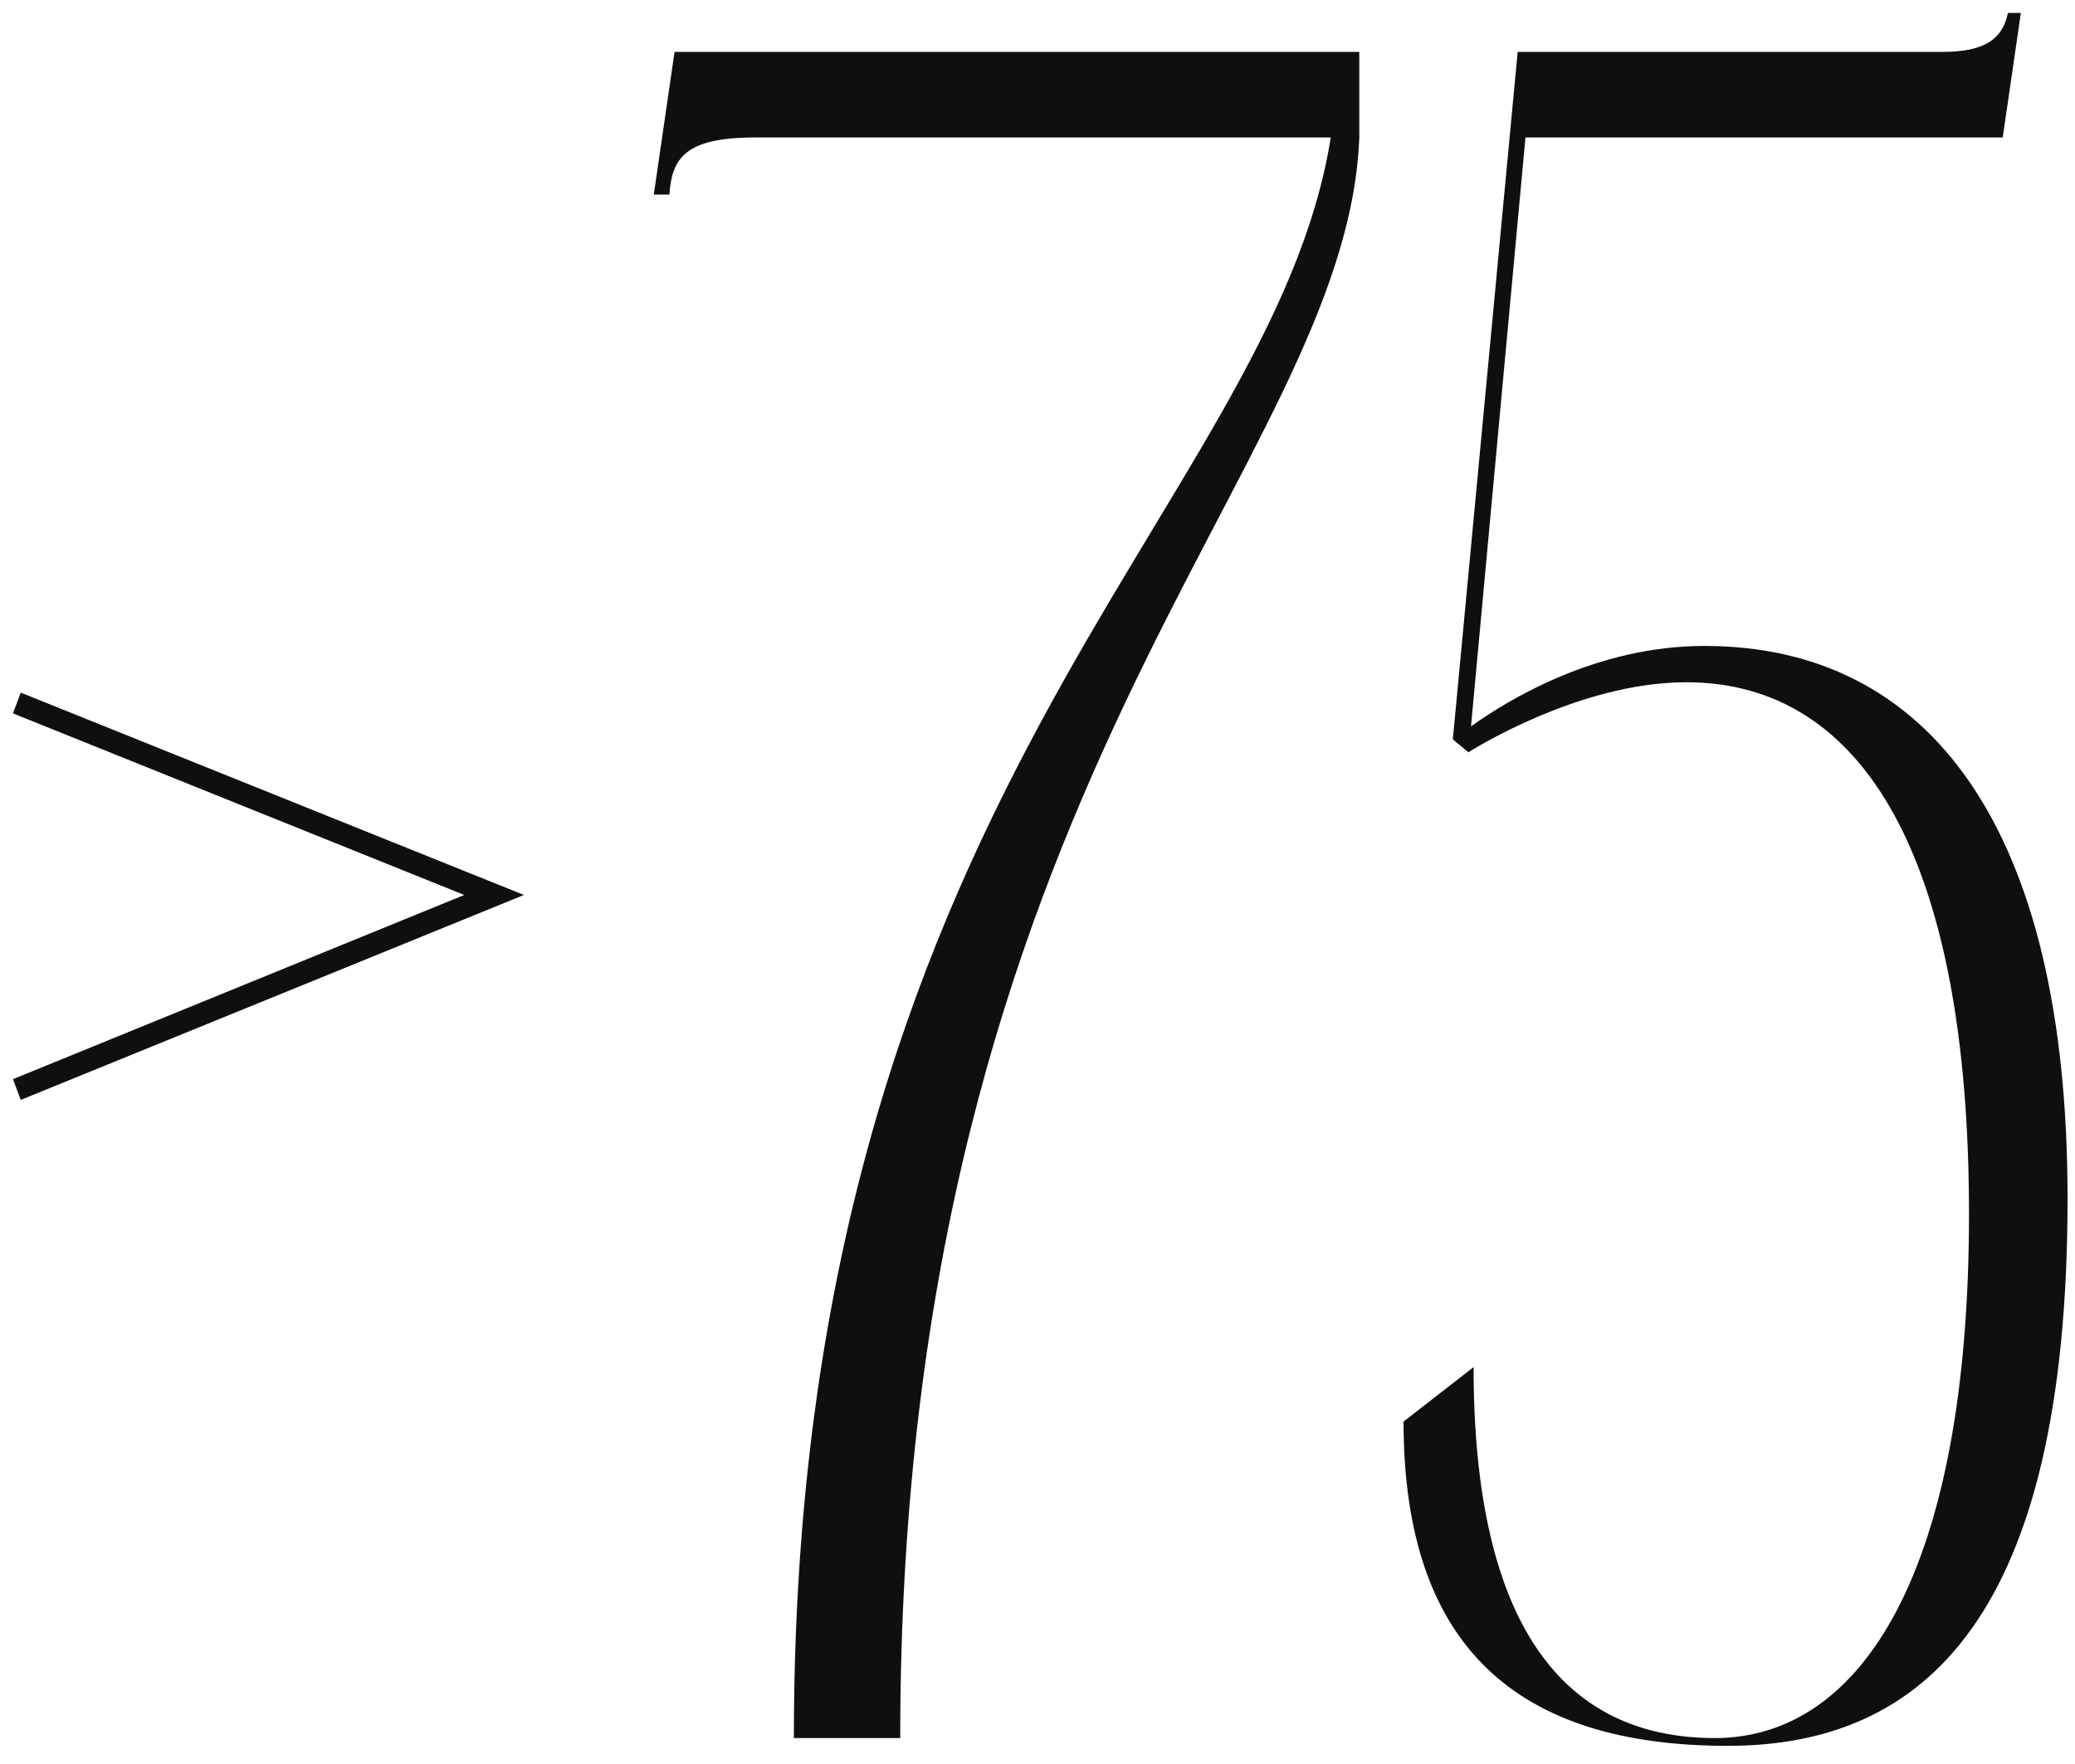
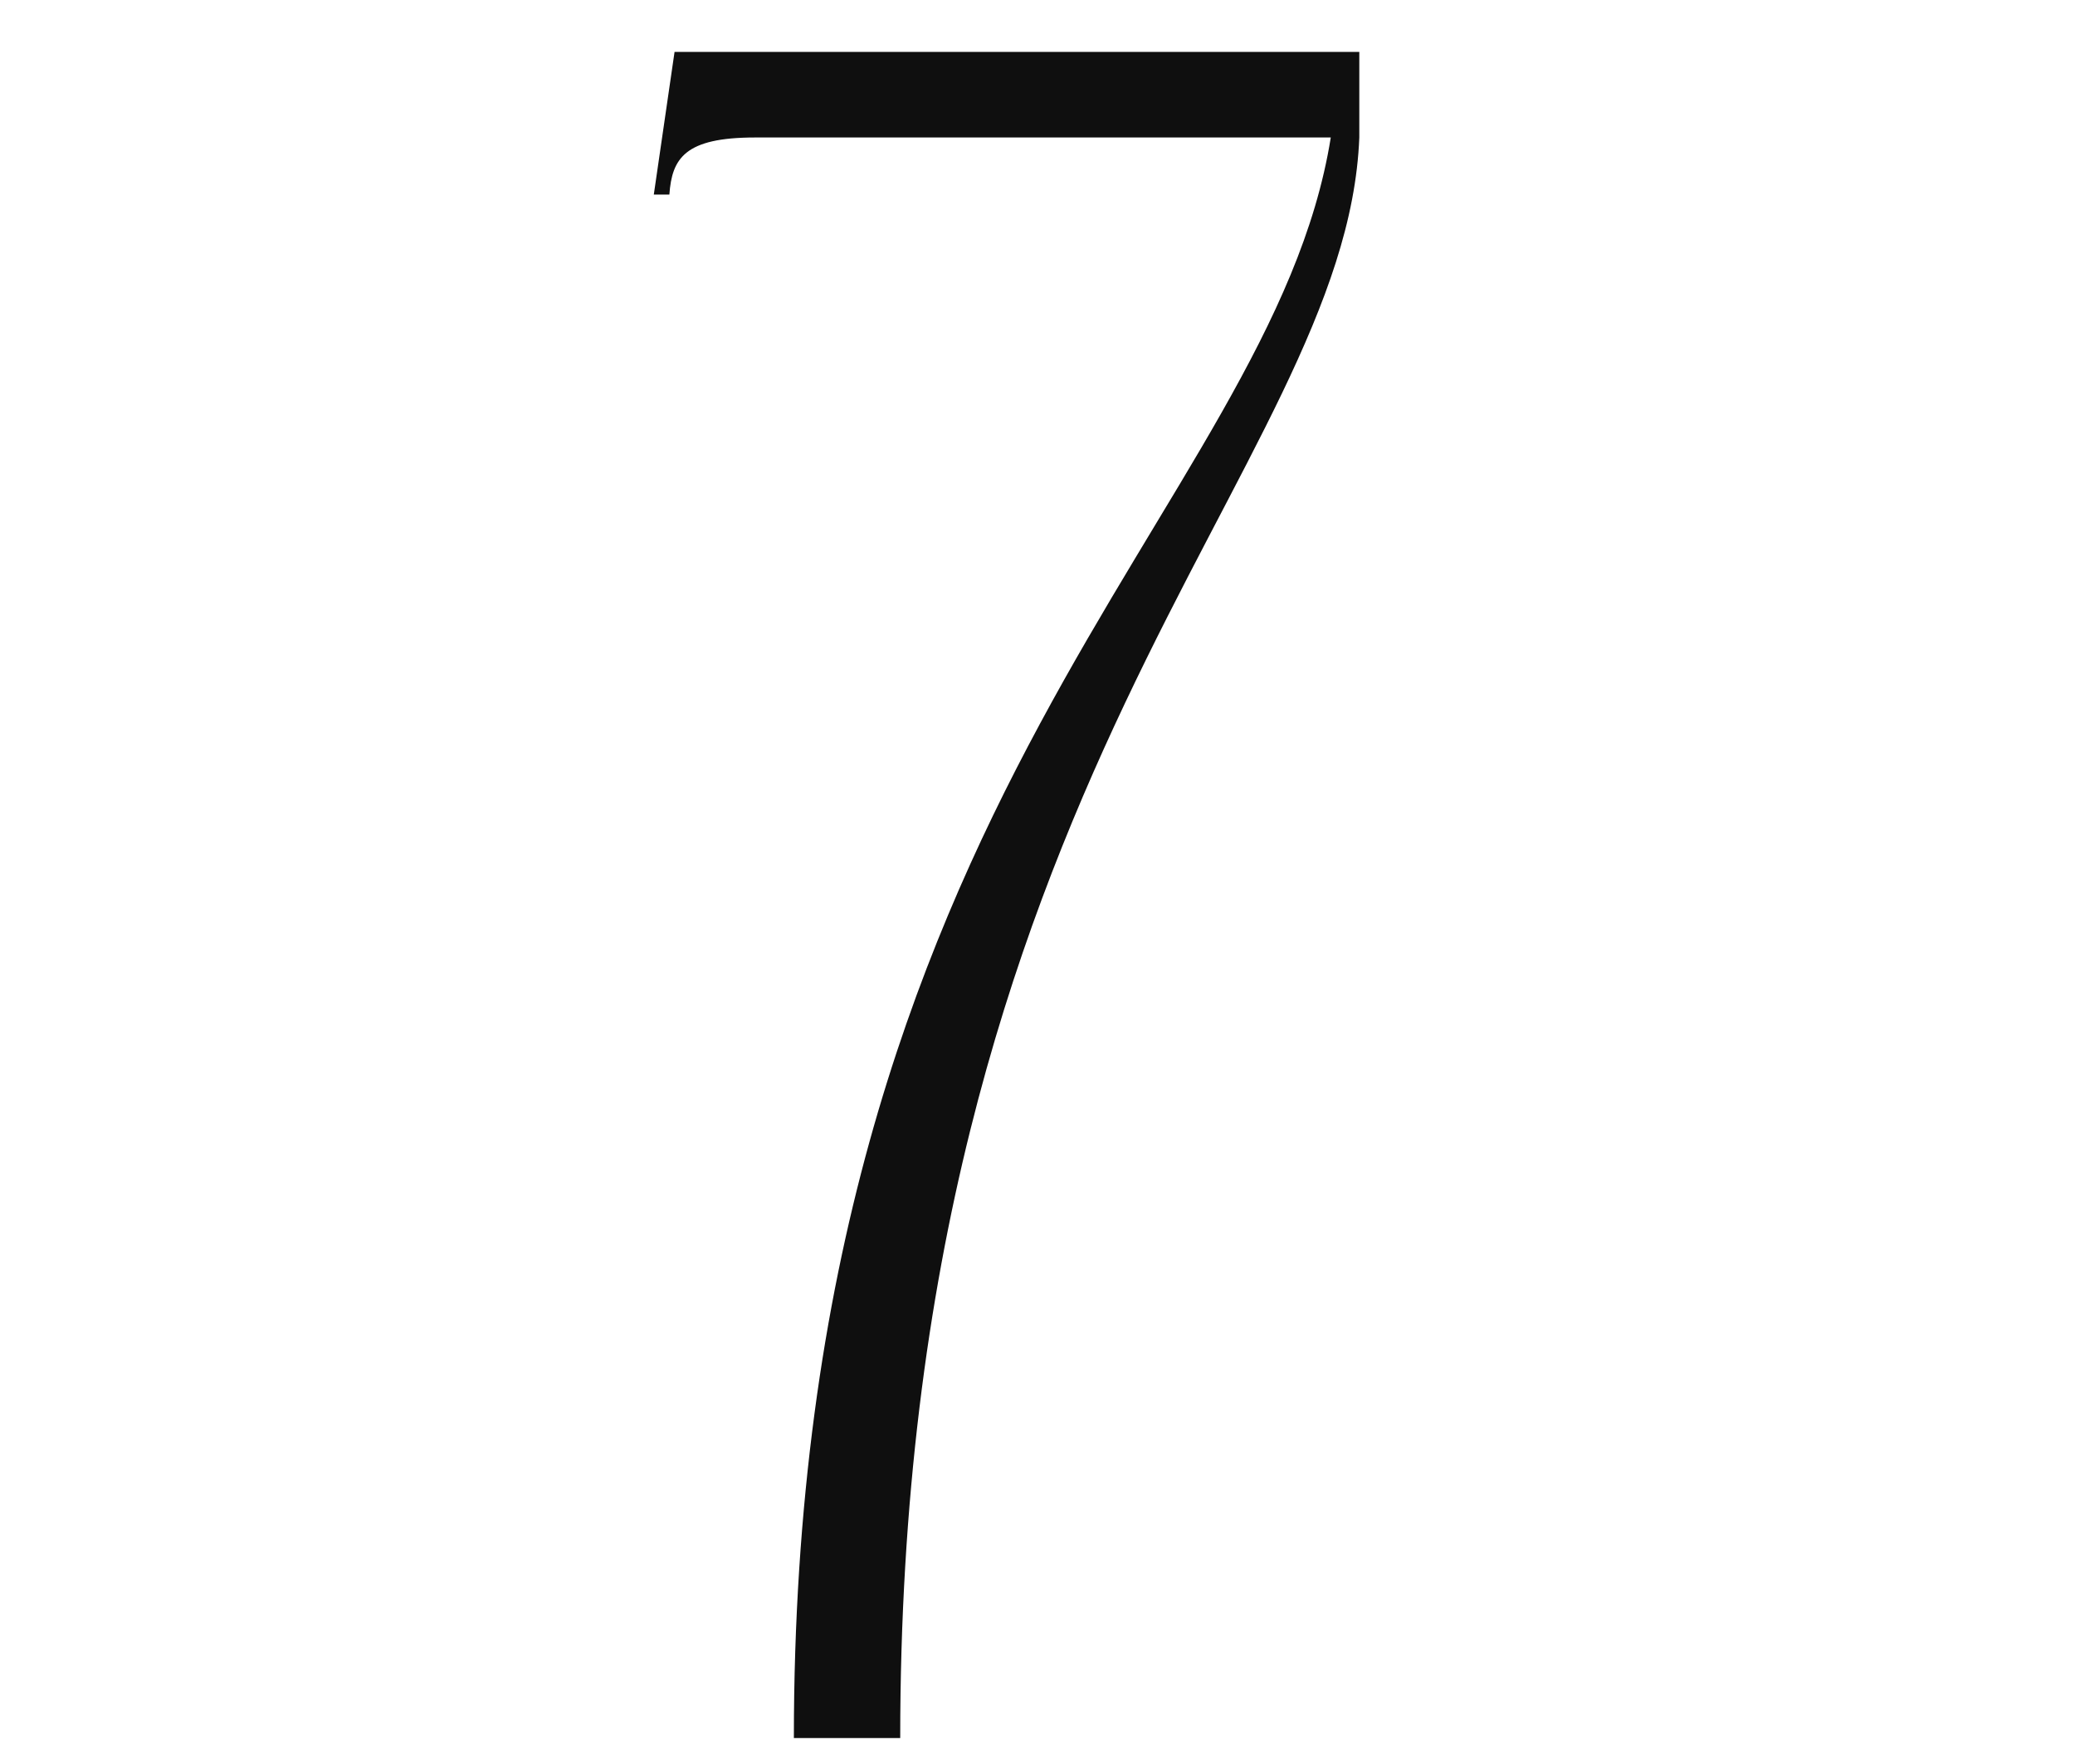
<svg xmlns="http://www.w3.org/2000/svg" width="80" height="68" viewBox="0 0 80 68" fill="none">
-   <path d="M77.413 0.5H77.913L77.213 5.3H58.813L56.713 28C58.113 27 61.513 24.9 65.713 24.9C74.313 24.9 79.713 31.8 79.713 46.2C79.713 62.3 74.213 67.3 66.613 67.3C58.513 67.3 54.113 63.5 54.113 54.8L56.813 52.7C56.813 62.7 60.313 67 66.113 67C71.813 67 75.913 60.5 75.913 46.8C75.913 33.2 71.913 26.3 65.013 26.3C60.813 26.3 56.613 29 56.613 29L56.013 28.5L58.513 2H74.913C76.513 2 77.213 1.5 77.413 0.5Z" fill="#0F0F0F" />
  <path d="M26.007 2H52.407V5.3C51.907 18.1 34.707 30.1 34.707 67H30.607C30.607 30.6 49.007 19.7 51.307 5.3H29.107C26.407 5.3 25.907 6.1 25.807 7.5H25.207L26.007 2Z" fill="#0F0F0F" />
-   <path d="M0.8 26.7L20.2 34.5L0.8 42.4L0.5 41.6L17.9 34.5L0.5 27.5L0.8 26.7Z" fill="#0F0F0F" />
</svg>